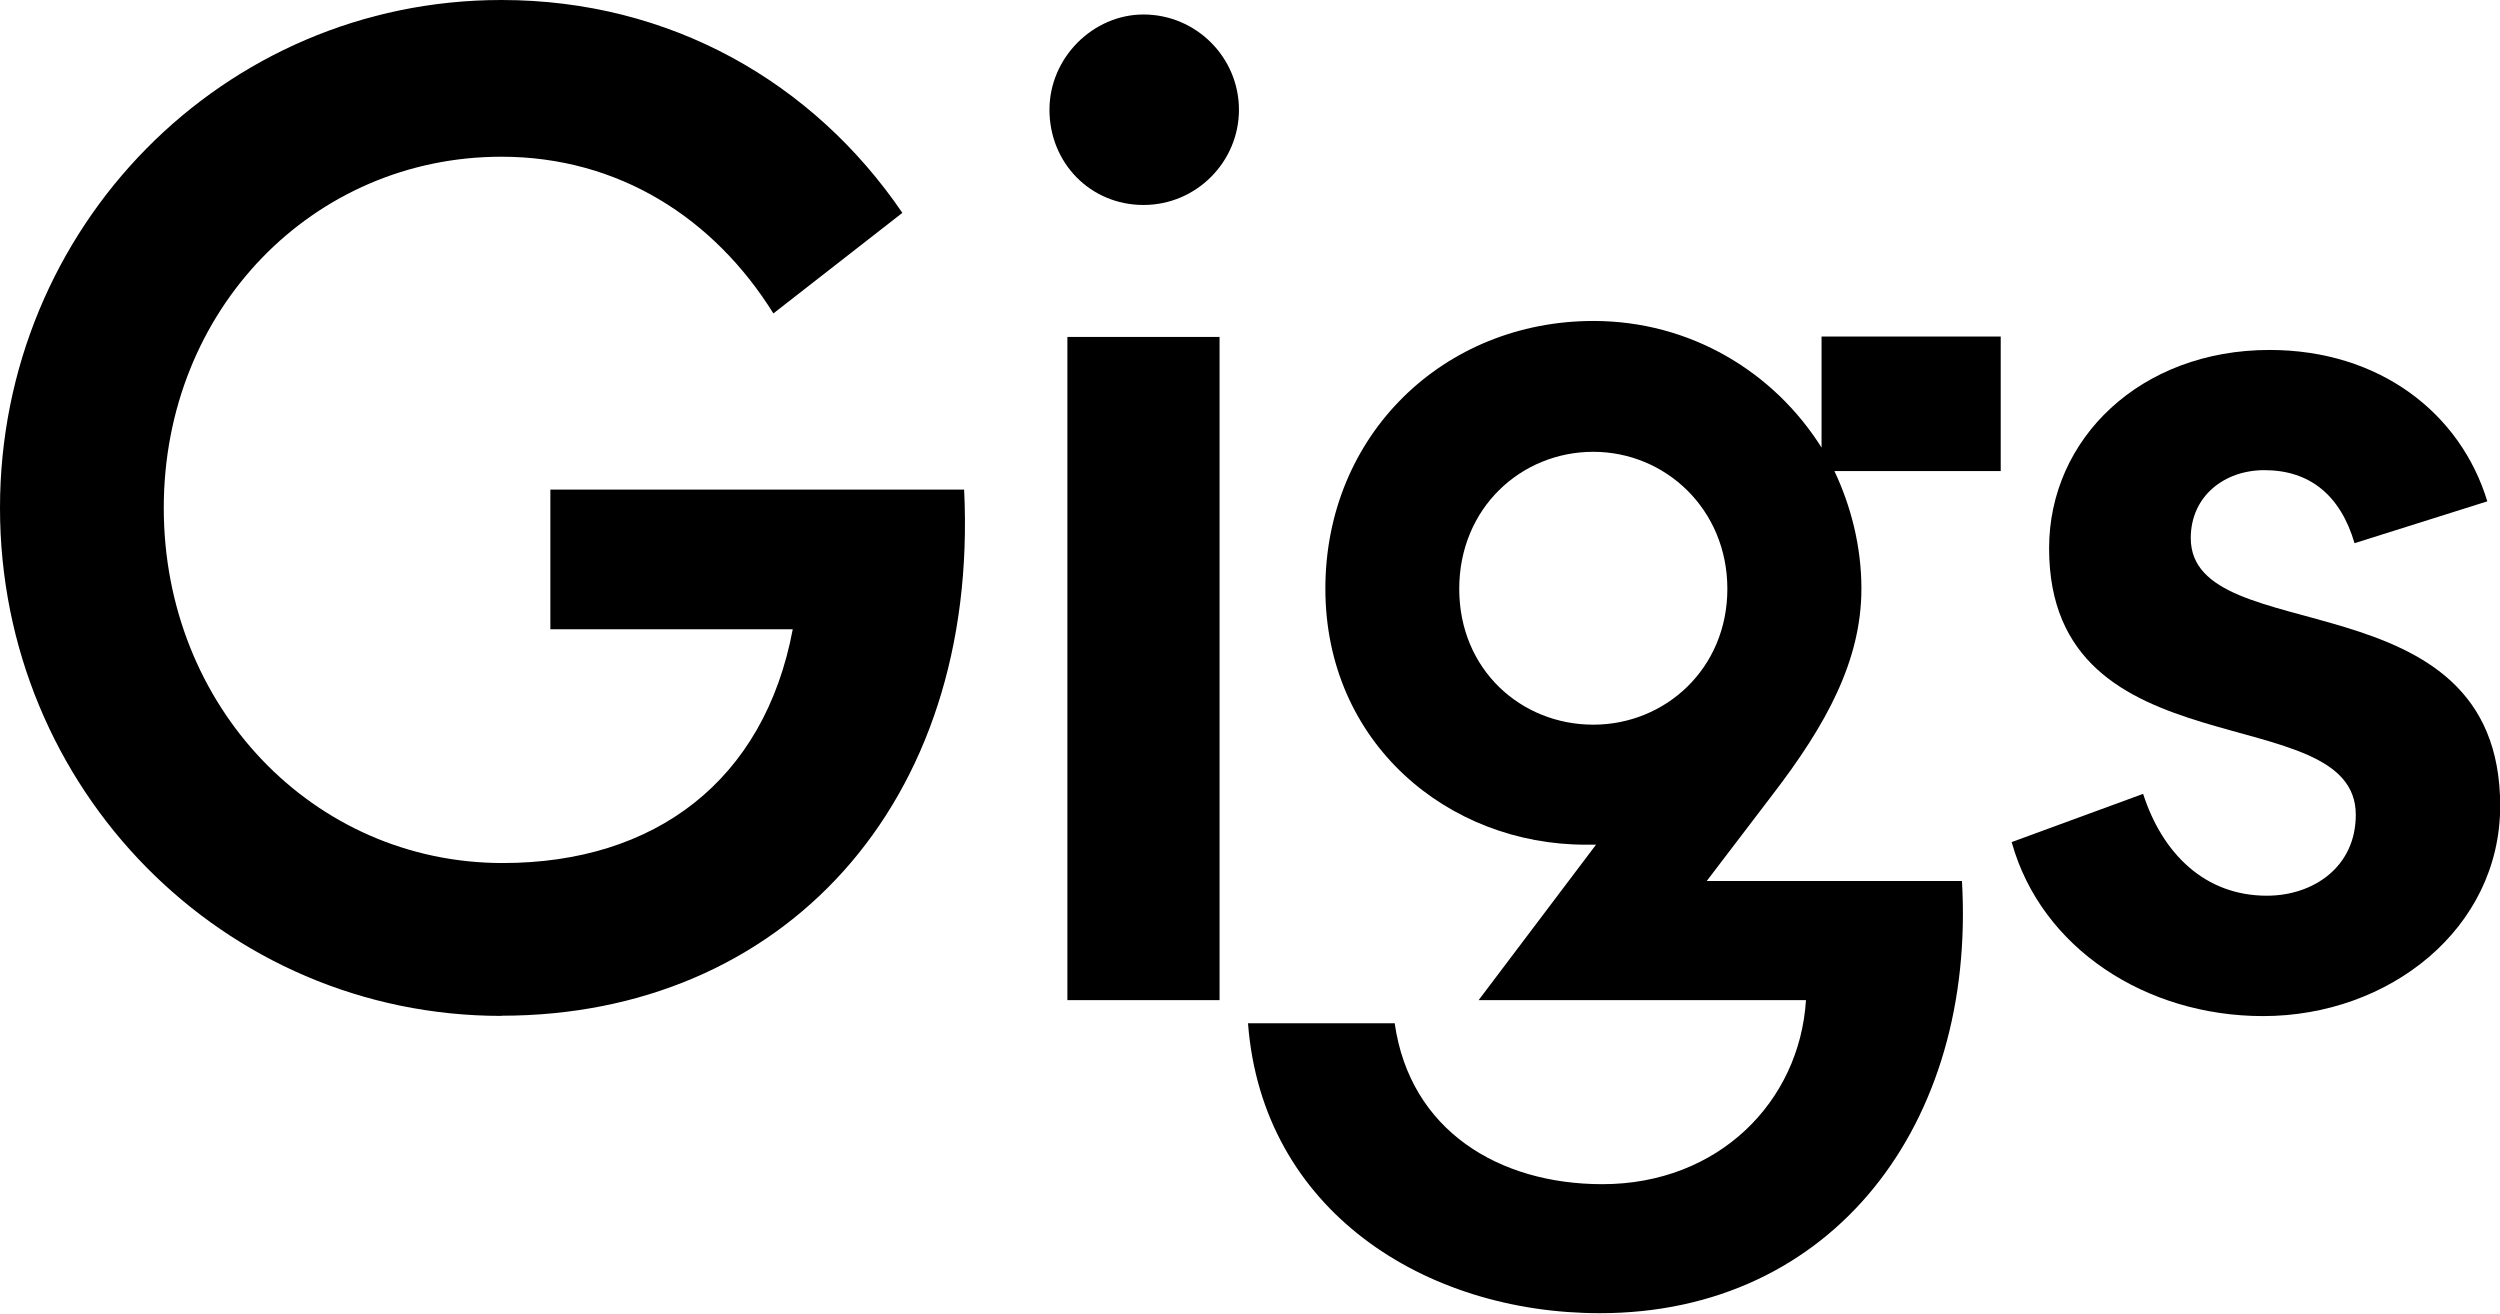
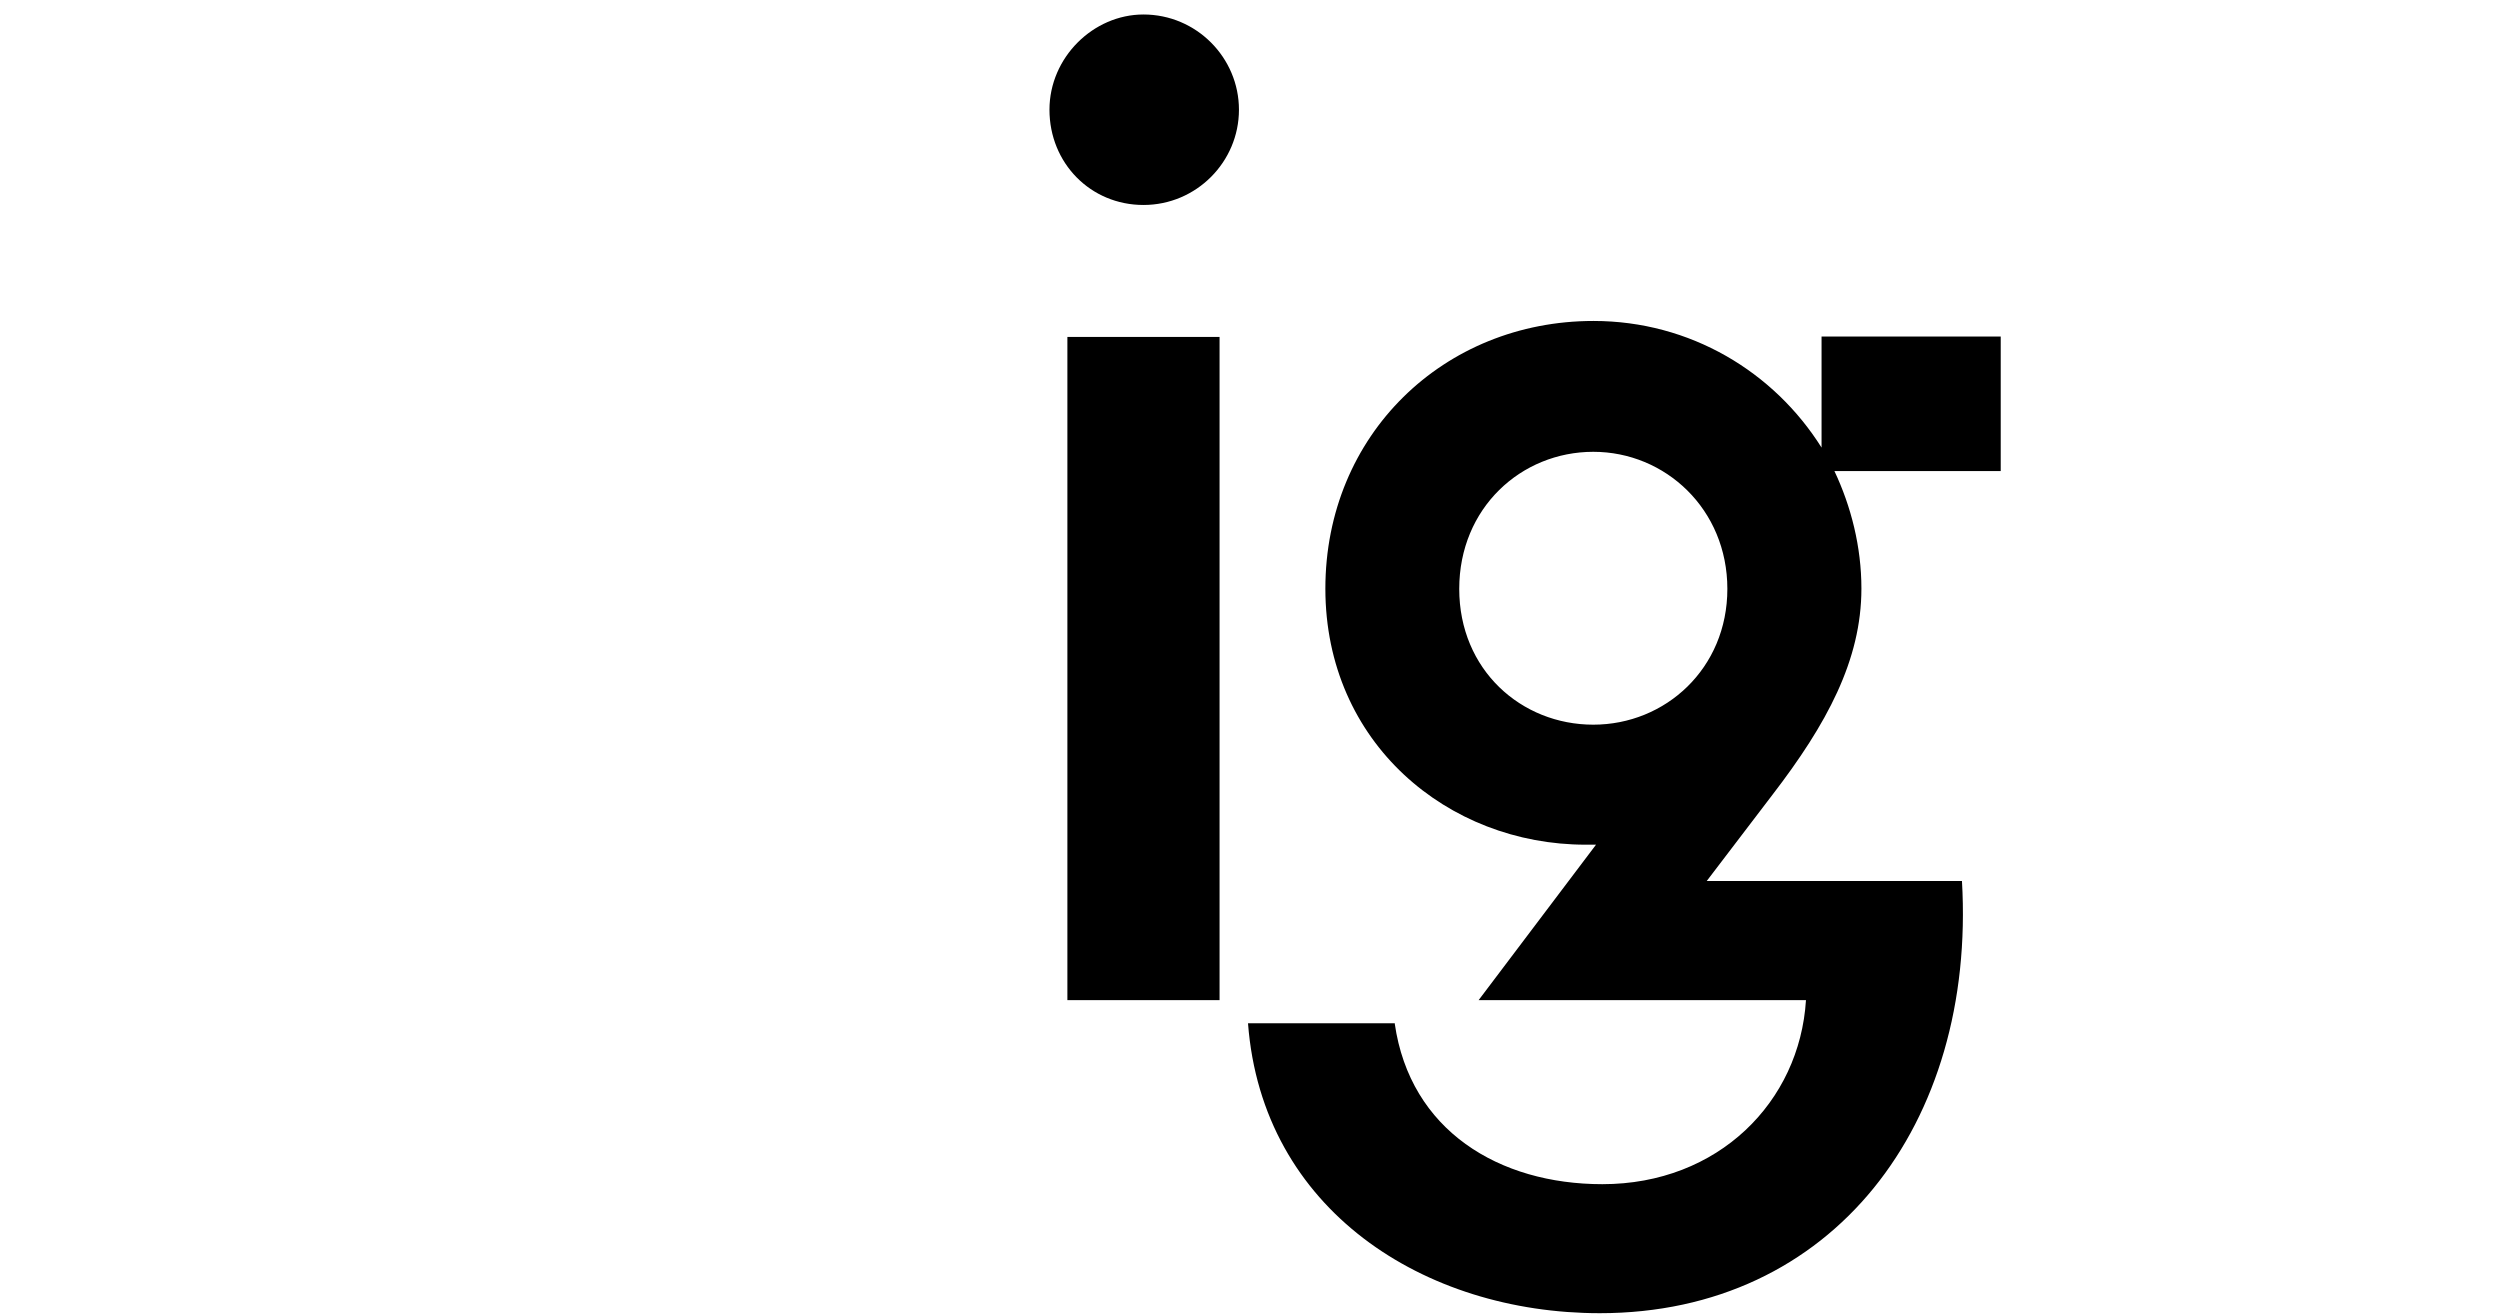
<svg xmlns="http://www.w3.org/2000/svg" width="177" height="93" viewBox="0 0 177 93" fill="none">
  <g fill="black">
-     <path d="M35.503 71.926C15.789 71.926 0 55.842 0 35.963C0 16.085 15.789 0 35.503 0C47.456 0 57.589 5.821 63.887 15.071L54.755 22.191C50.56 15.448 43.801 11.096 35.503 11.096C22.176 11.096 11.595 21.905 11.595 35.963C11.595 50.021 22.176 61.103 35.592 61.103C46.366 61.103 54.113 55.283 56.127 44.551H38.966V34.664H68.26C69.351 57.037 55.306 71.913 35.503 71.913V71.926Z" />
    <path d="M74.302 7.769C74.302 4.067 77.405 1.026 80.958 1.026C84.704 1.026 87.718 4.08 87.718 7.769C87.718 11.459 84.704 14.512 80.958 14.512C77.213 14.512 74.302 11.55 74.302 7.769ZM86.345 23.854V70.809H75.571V23.854H86.345Z" />
    <path d="M98.748 72.472C99.838 80.047 106.136 83.84 113.447 83.84C121.655 83.84 127.414 78.02 127.863 70.809H104.687L112.998 59.804H112.267C102.506 59.804 93.836 52.593 93.836 41.68C93.836 30.766 102.237 22.724 112.818 22.724C119.667 22.724 125.593 26.323 128.966 31.689V23.828H141.651V33.352H129.877C131.057 35.846 131.788 38.718 131.788 41.667C131.788 46.747 129.325 51.281 125.49 56.27L120.835 62.377H138.907C139.907 79.566 129.774 92.974 113.267 92.974C100.851 92.974 89.359 85.672 88.359 72.446H98.761L98.748 72.472ZM112.805 31.988C107.701 31.988 103.314 35.963 103.314 41.693C103.314 47.422 107.701 51.307 112.805 51.307C117.91 51.307 122.297 47.332 122.297 41.693C122.297 36.054 117.91 31.988 112.805 31.988Z" />
-     <path d="M142.421 59.622L151.733 56.205C153.105 60.454 156.119 63.416 160.493 63.416C163.776 63.416 166.79 61.389 166.79 57.687C166.79 49.28 145.076 54.919 145.076 38.822C145.076 31.052 151.553 24.777 160.685 24.777C168.445 24.777 174.191 29.22 176.102 35.495L166.701 38.458C165.7 35.041 163.507 33.287 160.313 33.287C157.479 33.287 155.106 35.132 155.106 38.094C155.106 46.136 177.013 40.588 177.013 57.05C177.013 65.742 169.163 71.939 160.224 71.939C151.925 71.939 144.524 67.132 142.434 59.648L142.421 59.622Z" />
  </g>
</svg>